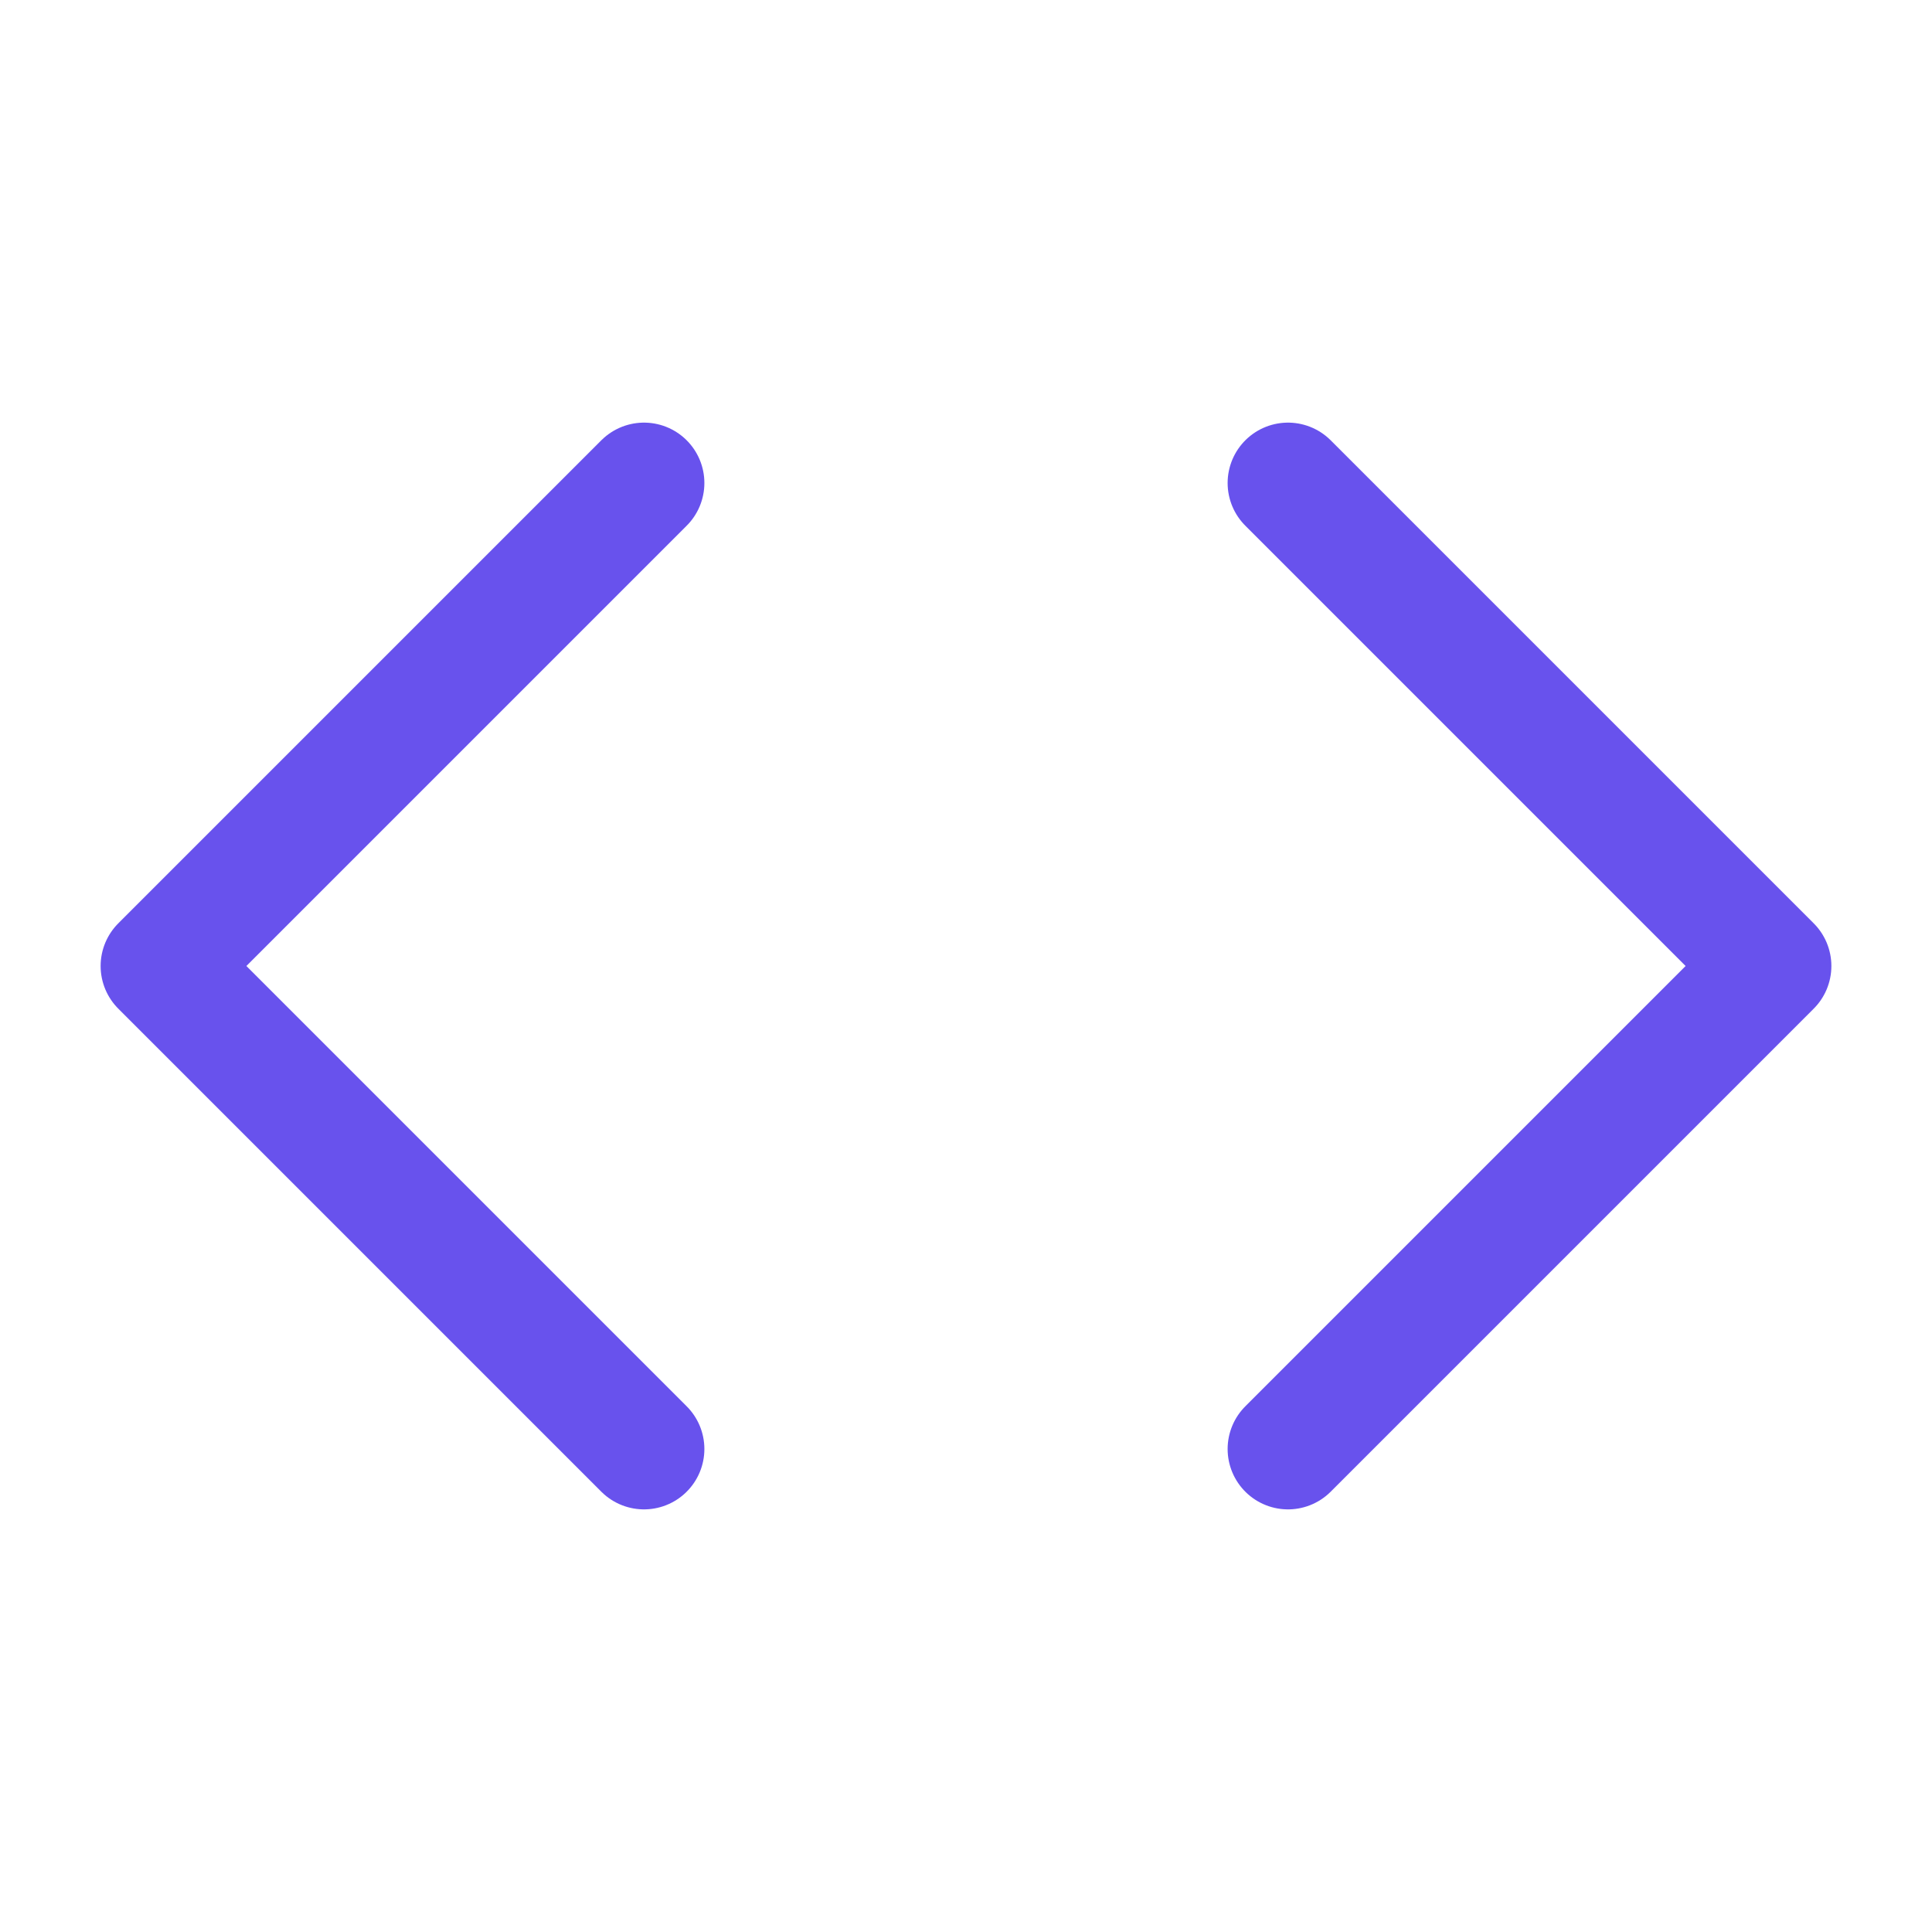
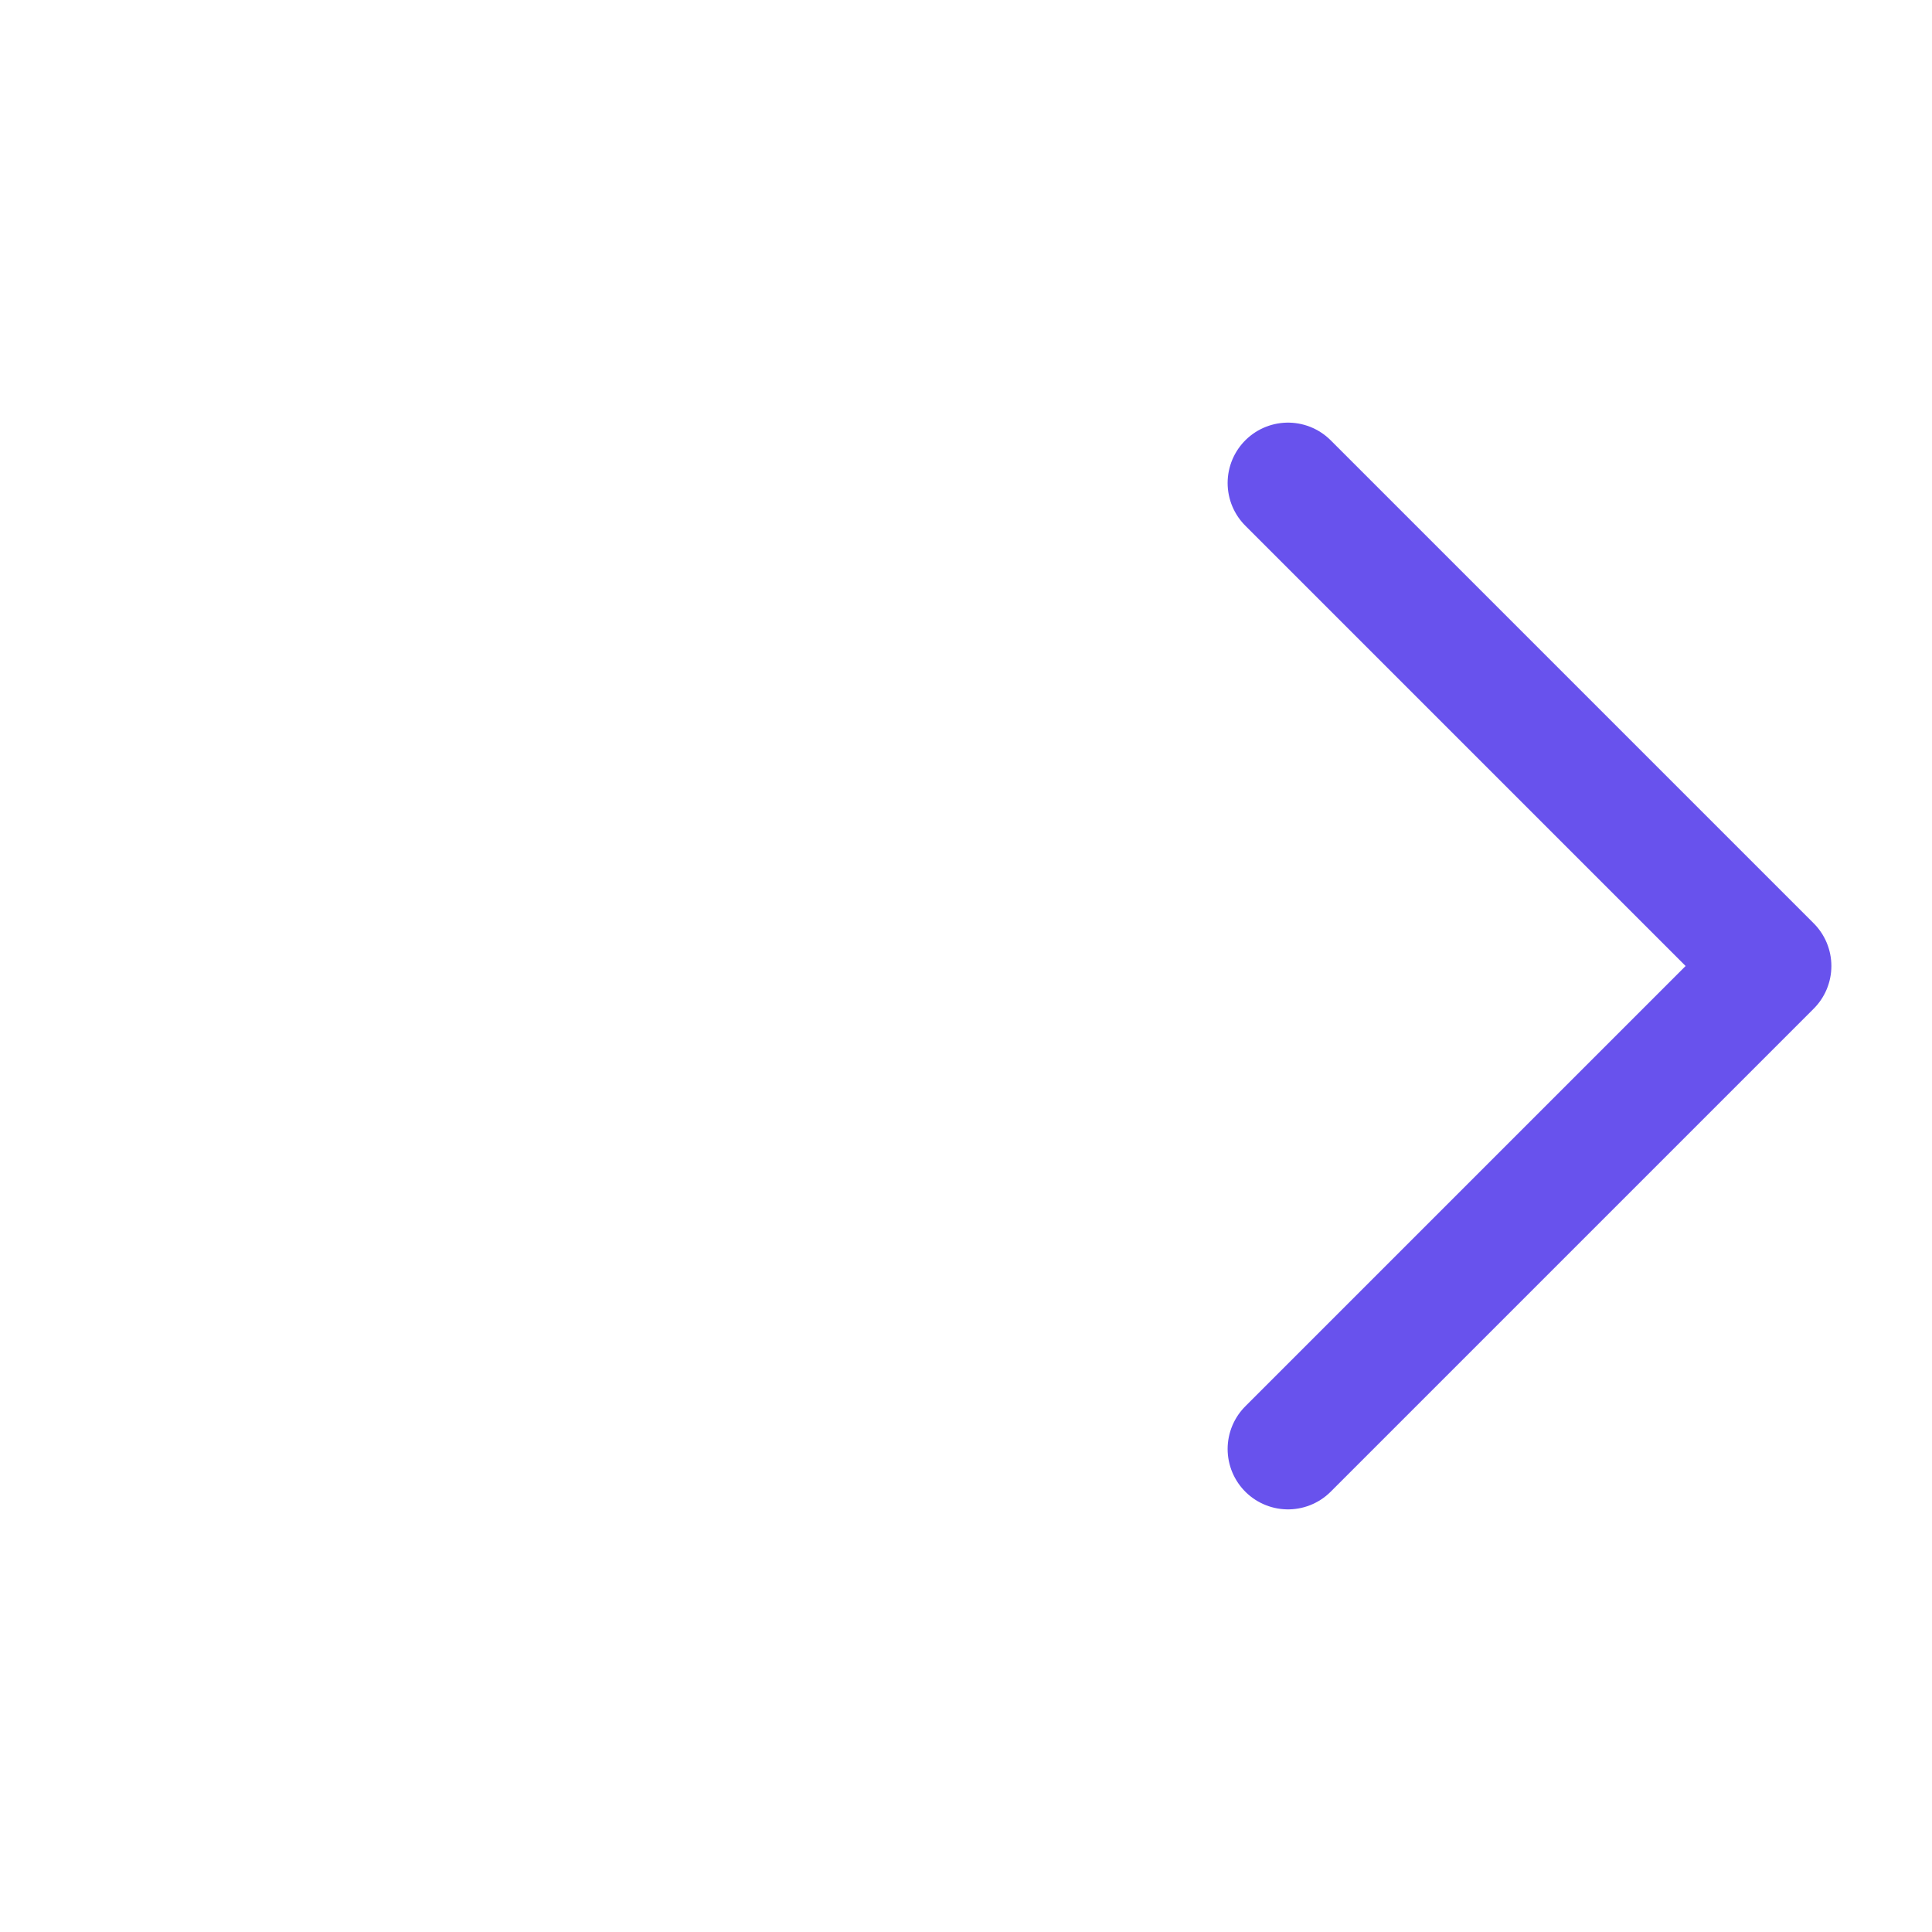
<svg xmlns="http://www.w3.org/2000/svg" width="24" height="24" viewBox="0 0 24 24">
  <path fill="none" stroke="#6852ed" stroke-linecap="round" stroke-linejoin="round" stroke-width="1.5" d="M16,18l6-6-6-6" />
-   <path fill="none" stroke="#6852ed" stroke-linecap="round" stroke-linejoin="round" stroke-width="1.5" d="M8,6L2,12l6,6" />
</svg>